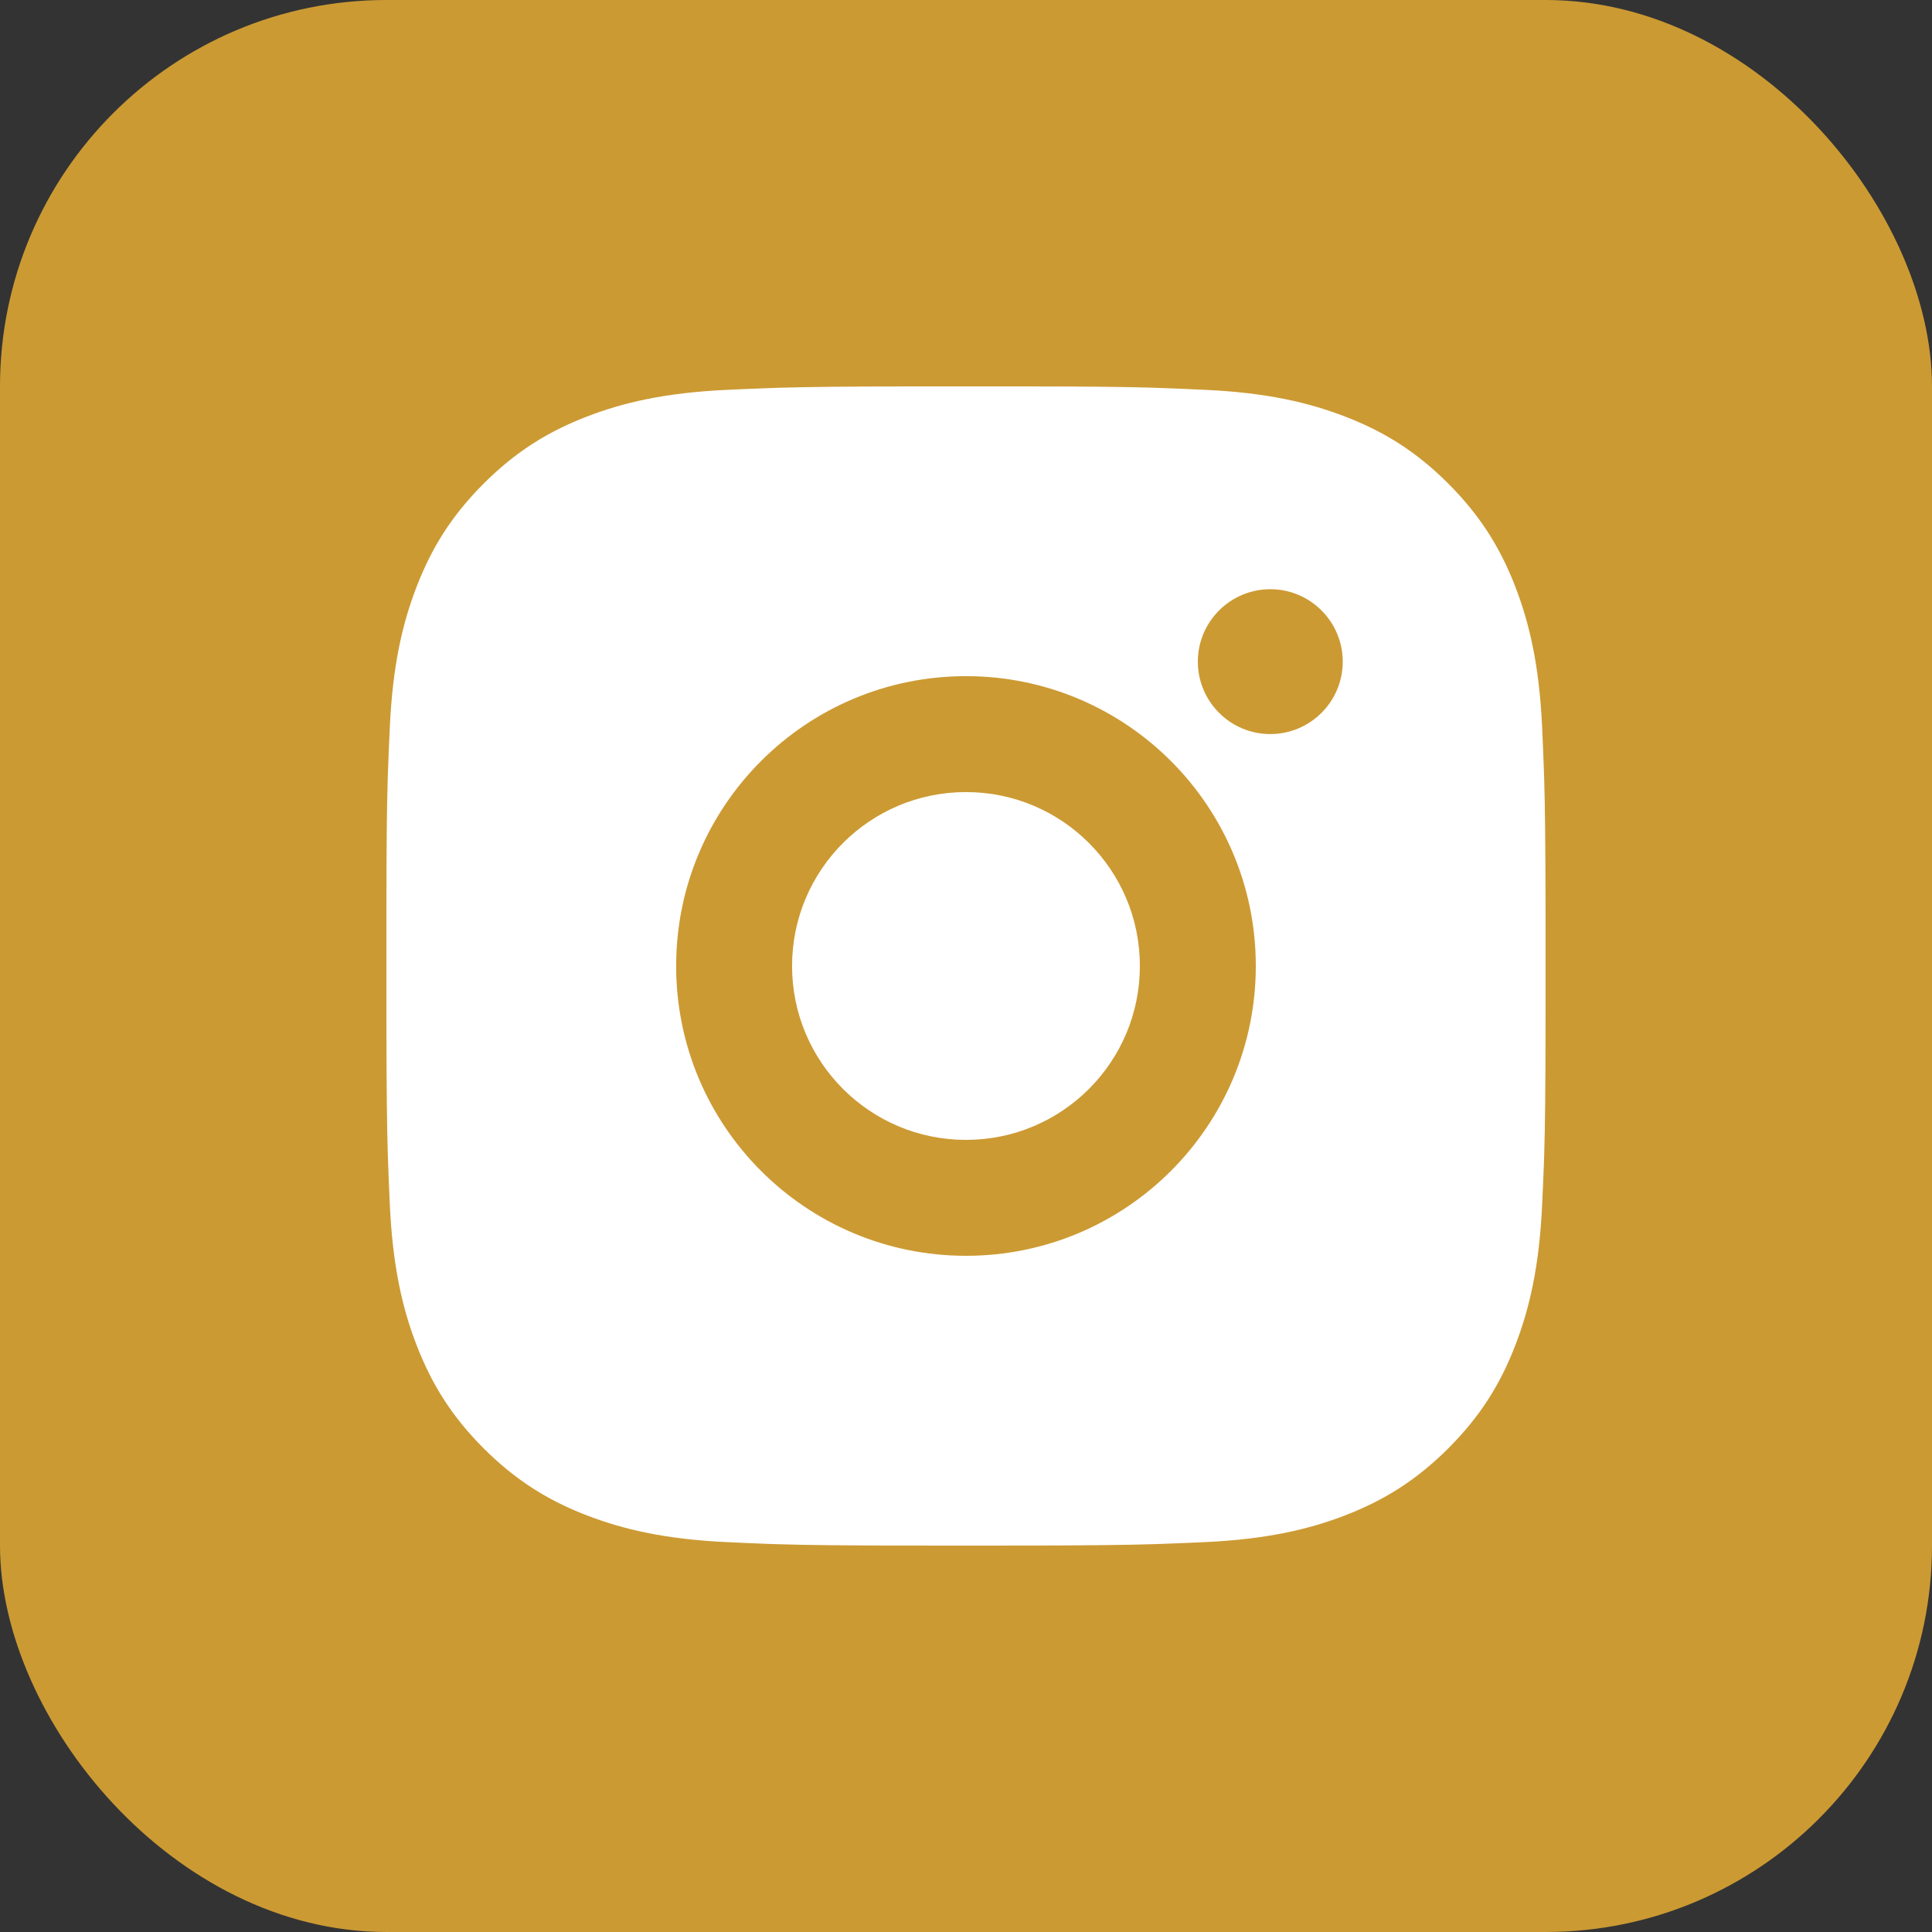
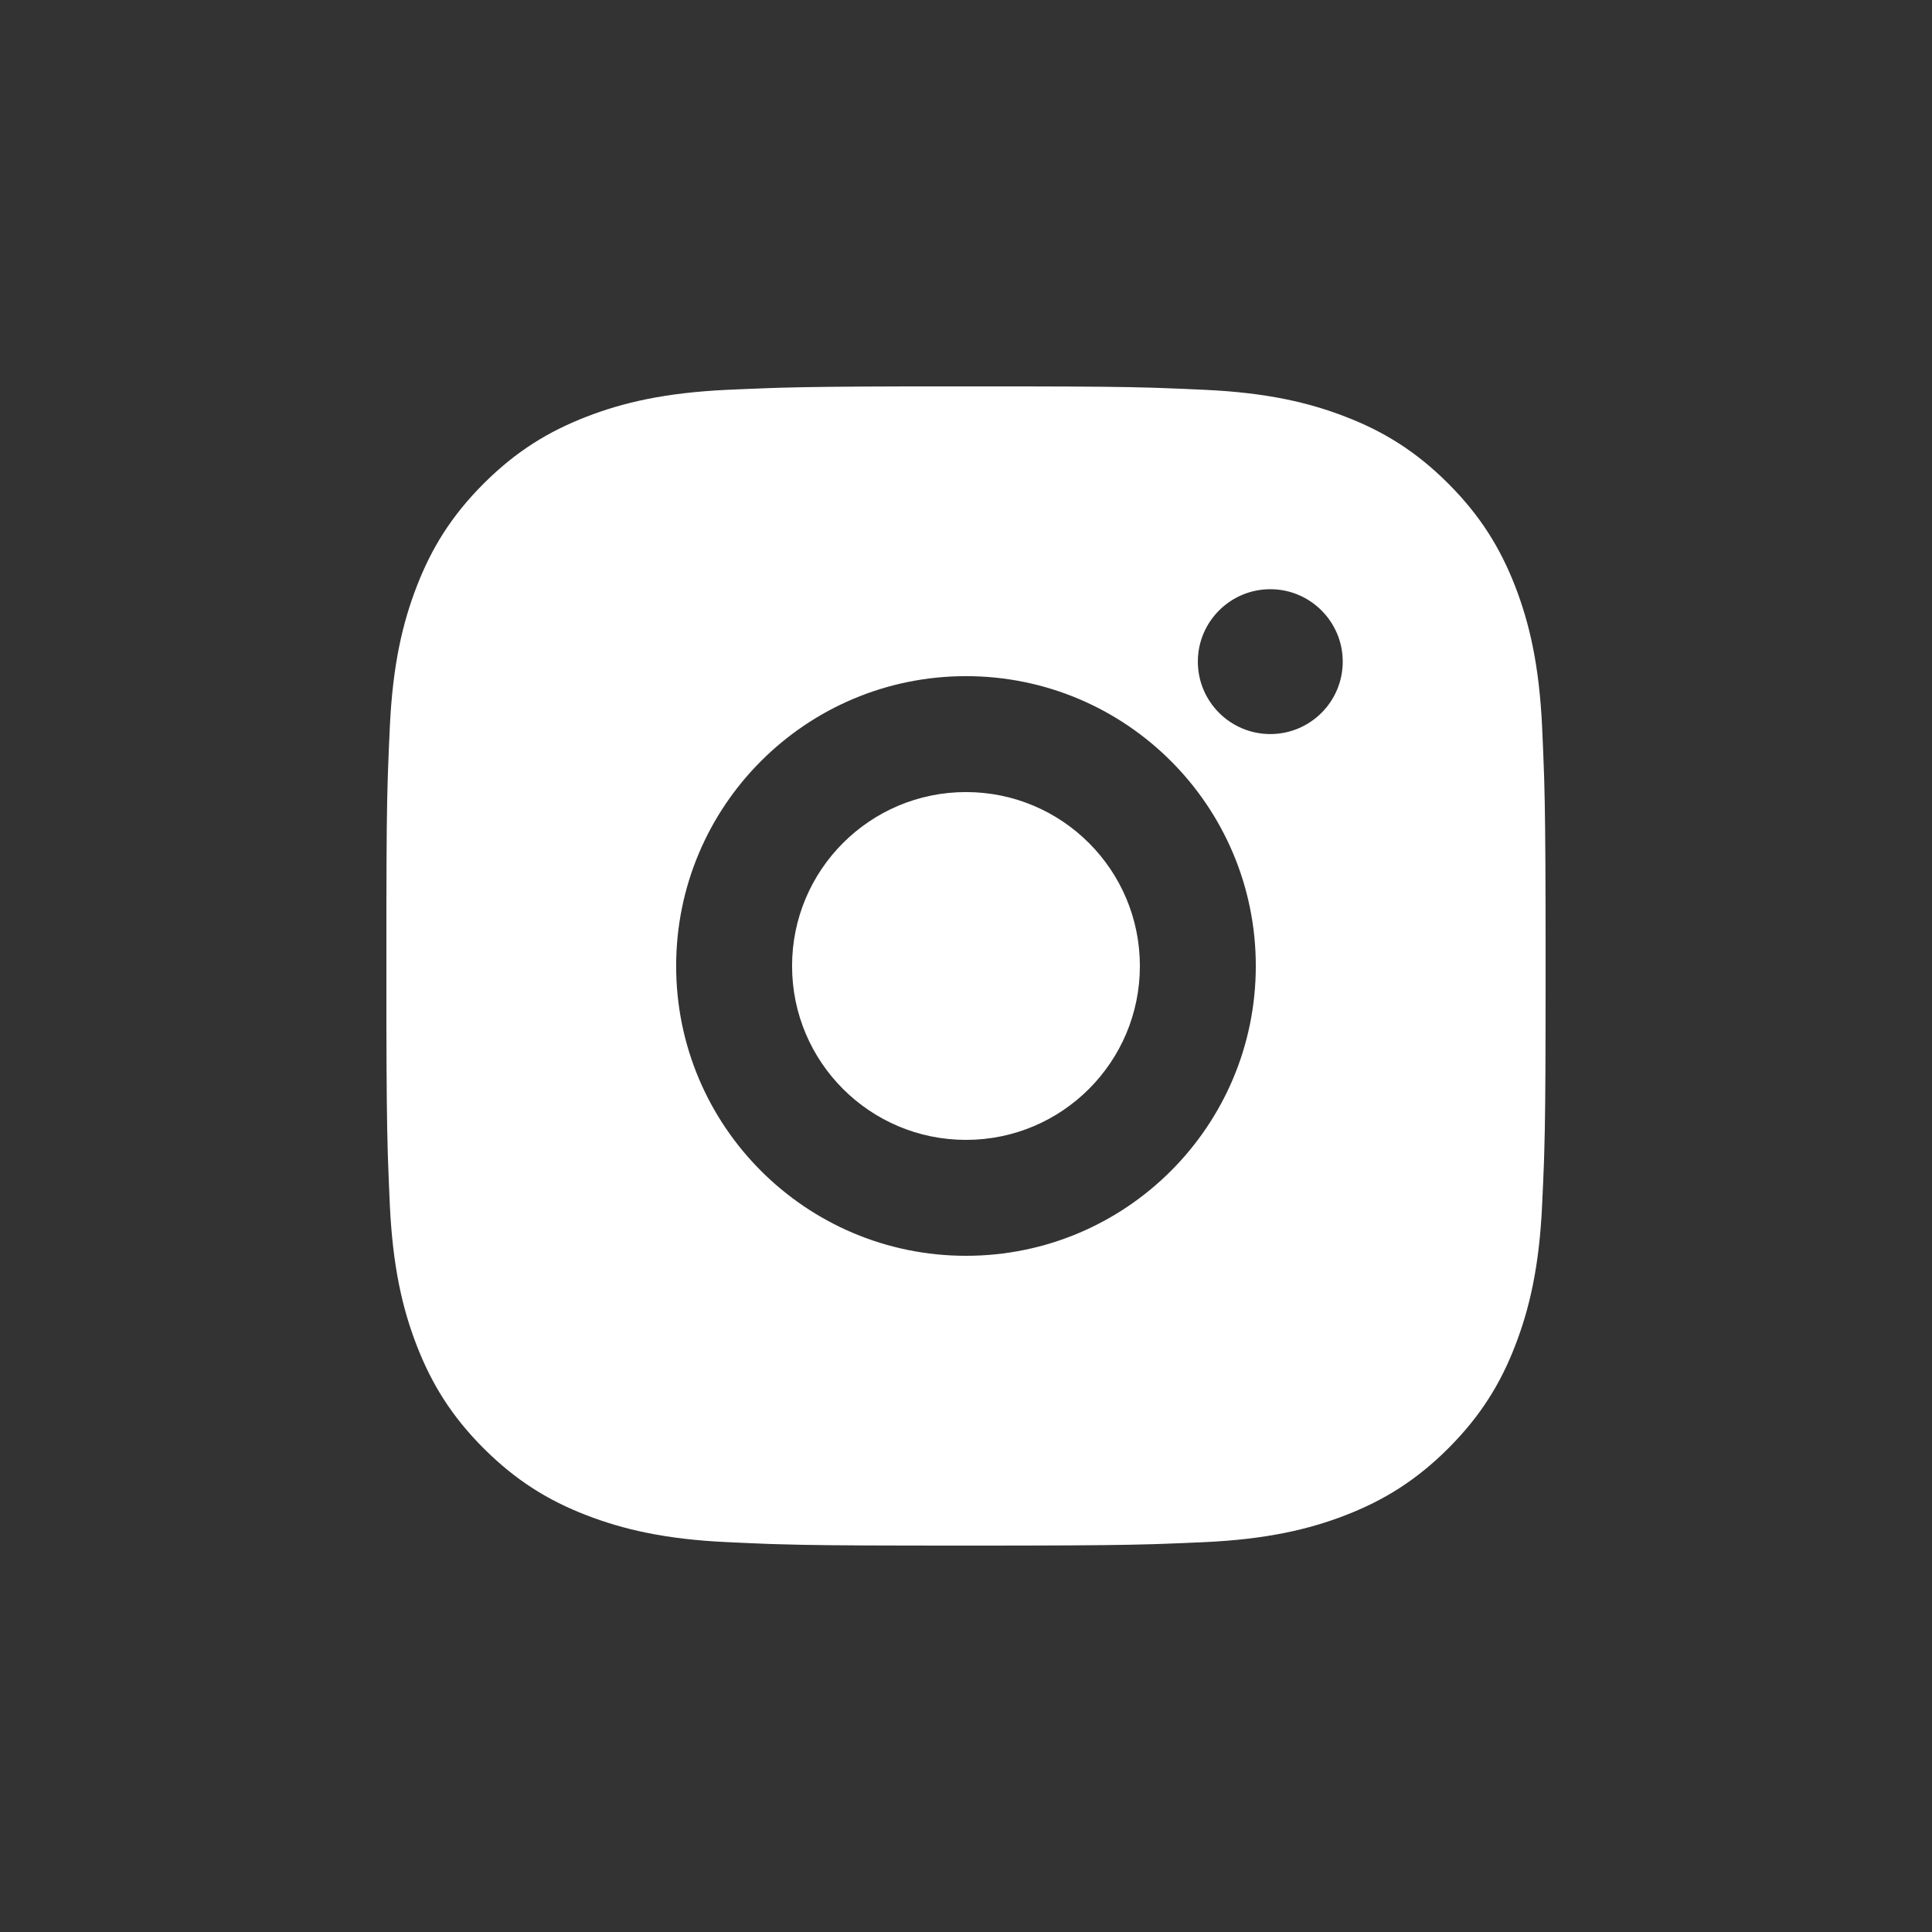
<svg xmlns="http://www.w3.org/2000/svg" width="40" height="40" viewBox="0 0 40 40" fill="none">
  <rect x="0" y="0" width="40" height="40" fill="#333333" stroke="none" />
-   <rect width="40" height="40" rx="8" fill="#CC9A33" />
  <path d="M21.233 8C22.584 8.002 23.268 8.009 23.859 8.027L24.092 8.035C24.361 8.044 24.627 8.056 24.947 8.071C26.224 8.13 27.095 8.332 27.86 8.629C28.651 8.934 29.319 9.346 29.986 10.013C30.652 10.68 31.064 11.35 31.37 12.139C31.666 12.903 31.868 13.775 31.928 15.052C31.942 15.372 31.954 15.638 31.963 15.907L31.971 16.14C31.988 16.731 31.996 17.416 31.999 18.766L32 19.661C32 19.77 32 19.883 32 20L32 20.338L31.999 21.233C31.997 22.584 31.99 23.268 31.972 23.859L31.965 24.092C31.955 24.361 31.943 24.627 31.928 24.947C31.869 26.224 31.666 27.095 31.37 27.86C31.065 28.651 30.652 29.319 29.986 29.986C29.319 30.652 28.648 31.064 27.86 31.37C27.095 31.666 26.224 31.868 24.947 31.928C24.627 31.942 24.361 31.954 24.092 31.963L23.859 31.971C23.268 31.988 22.584 31.996 21.233 31.999L20.338 32C20.229 32 20.116 32 20 32L19.661 32L18.766 31.999C17.416 31.997 16.731 31.99 16.14 31.972L15.907 31.965C15.638 31.955 15.372 31.943 15.052 31.928C13.775 31.869 12.905 31.666 12.139 31.37C11.349 31.065 10.68 30.652 10.013 29.986C9.346 29.319 8.935 28.648 8.629 27.86C8.332 27.095 8.131 26.224 8.071 24.947C8.057 24.627 8.045 24.361 8.036 24.092L8.028 23.859C8.011 23.268 8.003 22.584 8 21.233L8 18.766C8.002 17.416 8.009 16.731 8.027 16.14L8.035 15.907C8.044 15.638 8.056 15.372 8.071 15.052C8.13 13.774 8.332 12.904 8.629 12.139C8.934 11.349 9.346 10.68 10.013 10.013C10.68 9.346 11.35 8.935 12.139 8.629C12.904 8.332 13.774 8.131 15.052 8.071C15.372 8.057 15.638 8.045 15.907 8.036L16.14 8.028C16.731 8.011 17.416 8.003 18.766 8L21.233 8ZM20 13.999C16.684 13.999 13.999 16.687 13.999 20C13.999 23.315 16.687 26 20 26C23.315 26 26 23.312 26 20C26 16.684 23.312 13.999 20 13.999ZM20 16.399C21.988 16.399 23.6 18.011 23.6 20C23.6 21.988 21.988 23.6 20 23.6C18.011 23.6 16.399 21.988 16.399 20C16.399 18.011 18.011 16.399 20 16.399ZM26.3 12.199C25.473 12.199 24.8 12.871 24.8 13.698C24.8 14.525 25.472 15.198 26.3 15.198C27.127 15.198 27.8 14.527 27.8 13.698C27.8 12.871 27.126 12.198 26.3 12.199Z" fill="white" />
</svg>